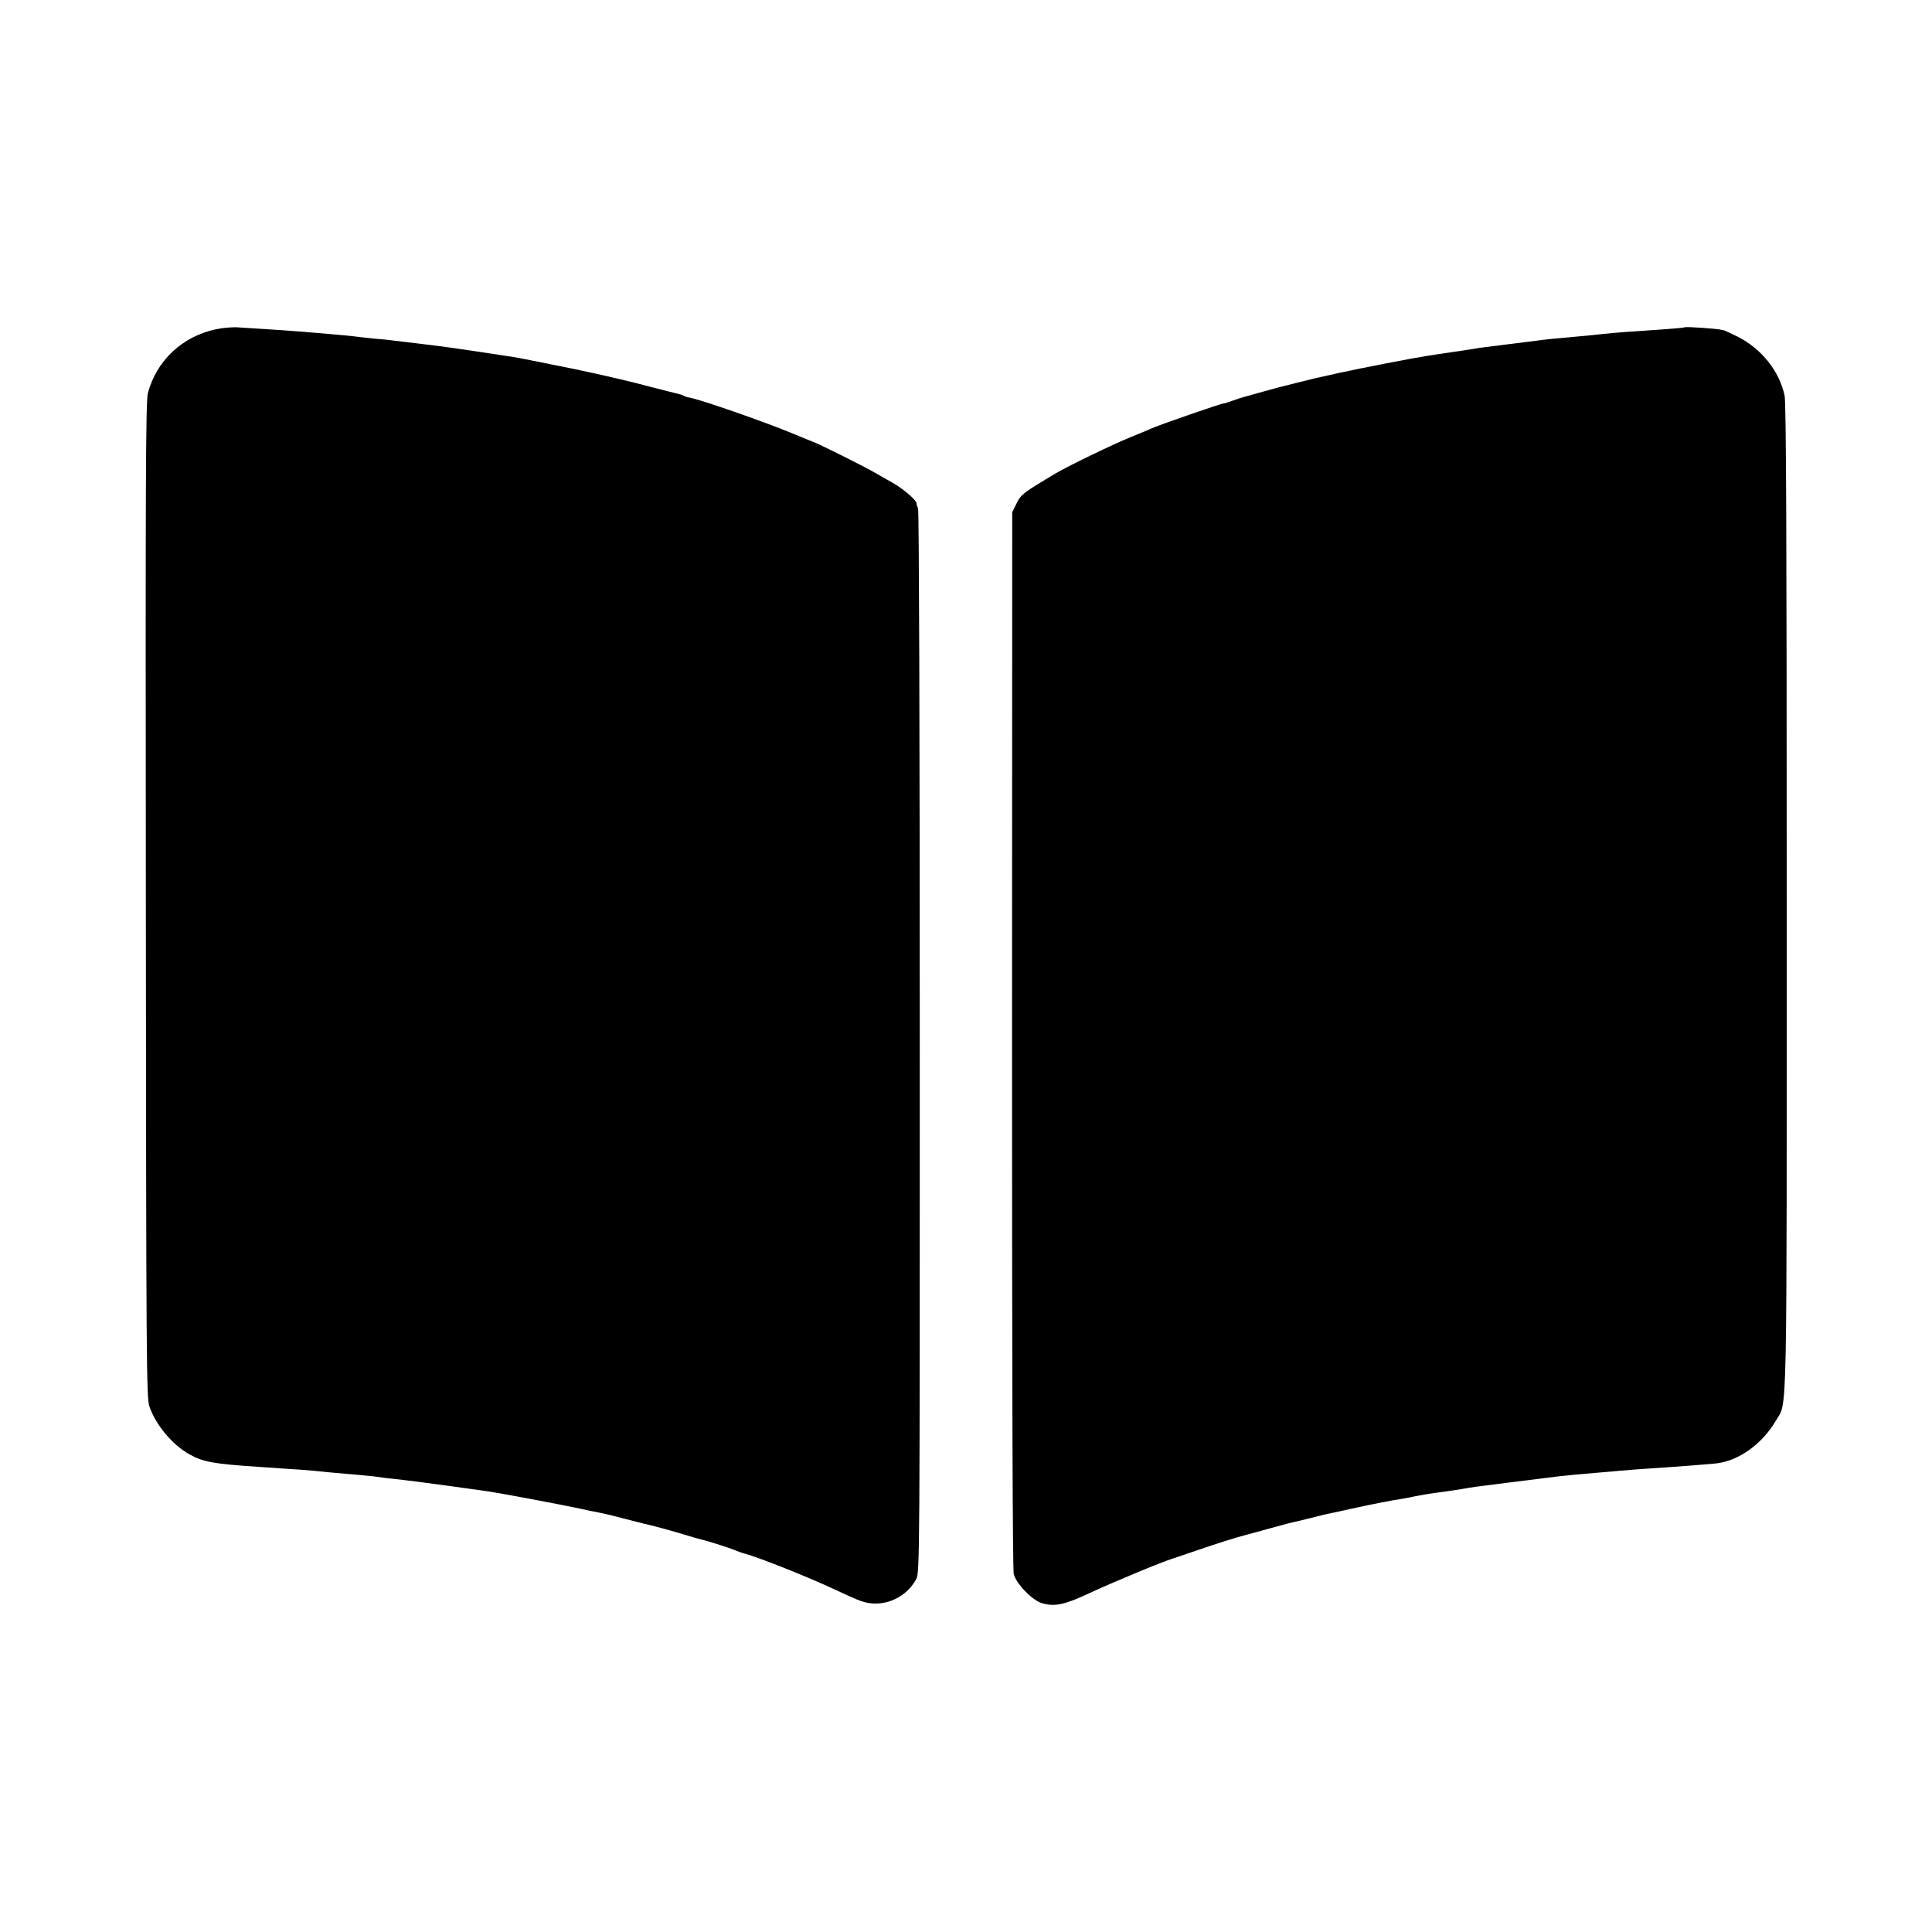
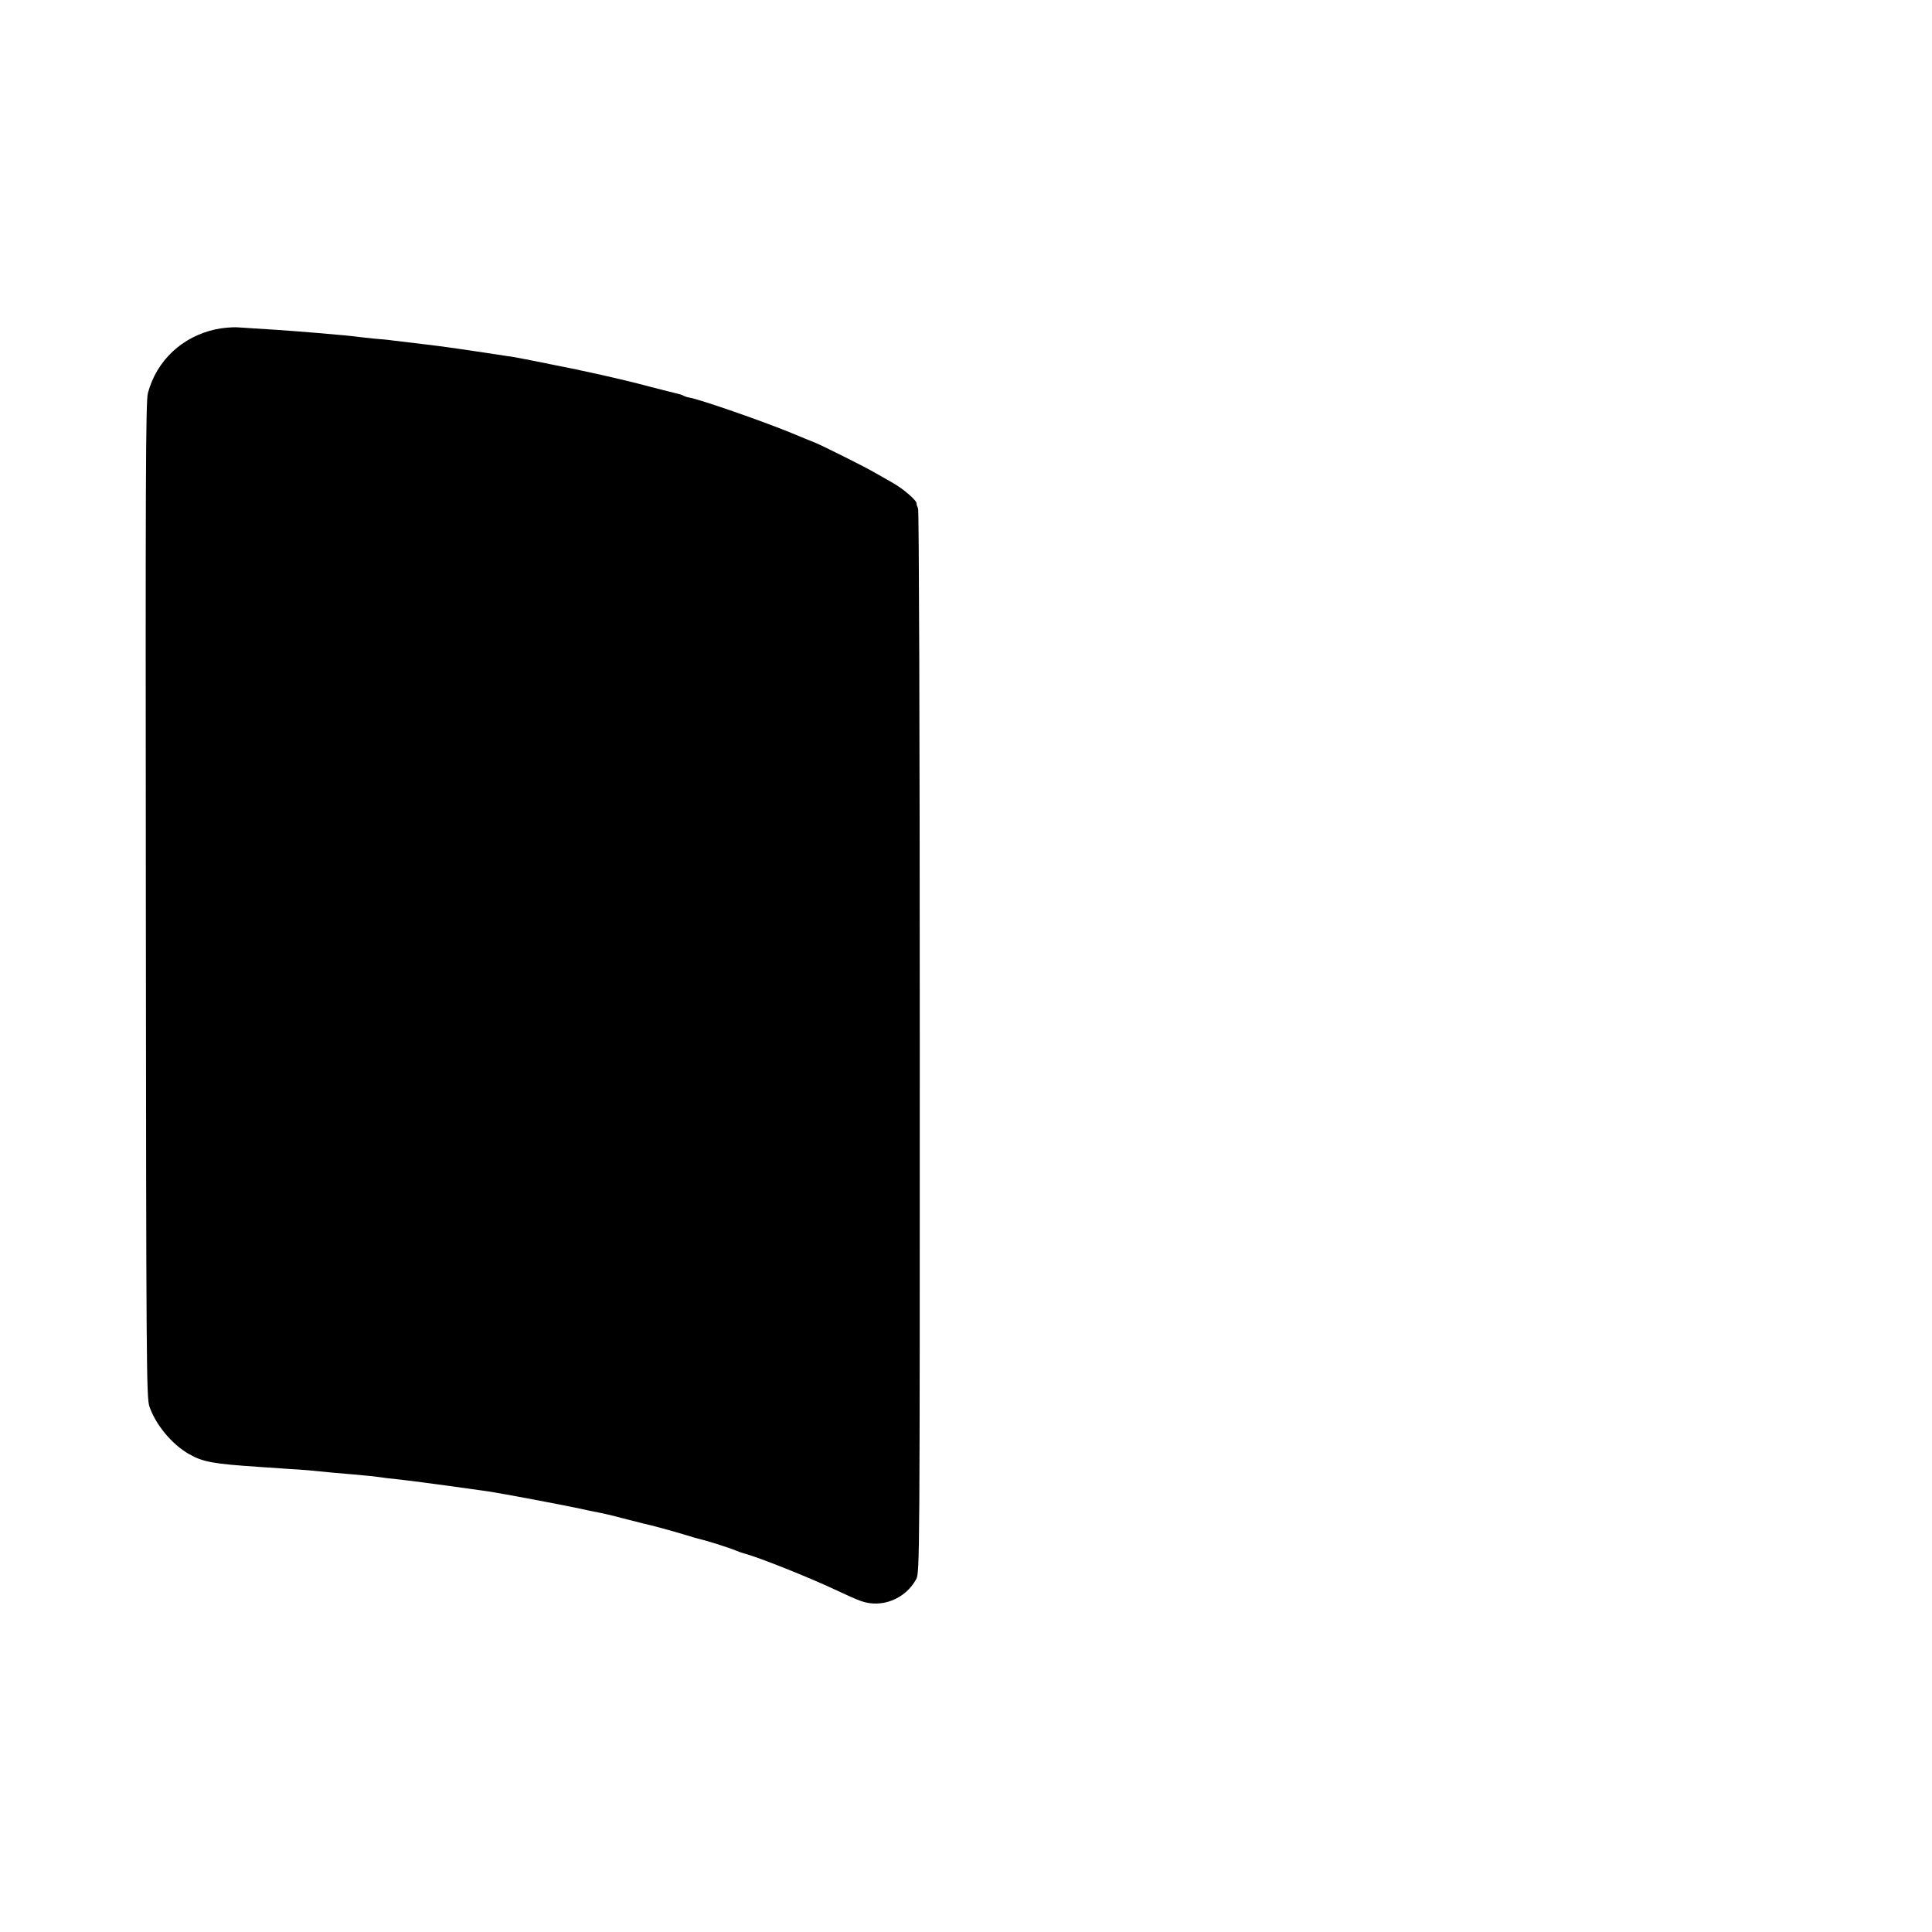
<svg xmlns="http://www.w3.org/2000/svg" version="1.0" width="1024pt" height="1024pt" viewBox="0 0 1024 1024" preserveAspectRatio="xMidYMid meet">
  <g transform="translate(0,1024) scale(0.1,-0.1)" fill="#000000" stroke="none">
    <path d="M1145 8495 c-179 -38 -315 -166 -361 -338 -12 -44 -13 -475 -11 -2687 2 -2467 3 -2638 19 -2685 34 -98 120 -201 210 -252 73 -42 130 -52 373 -68 44 -3 116 -8 160 -11 75 -4 116 -8 225 -19 25 -2 77 -7 115 -10 69 -6 103 -9 180 -20 22 -2 63 -7 90 -10 79 -9 364 -48 445 -60 84 -13 373 -68 460 -86 52 -12 109 -23 125 -26 17 -3 73 -16 125 -30 52 -13 102 -26 110 -28 39 -8 152 -39 215 -58 39 -12 72 -22 75 -22 40 -9 159 -46 205 -65 11 -5 29 -11 40 -14 74 -19 342 -126 480 -191 55 -26 117 -54 139 -61 109 -39 235 11 292 116 19 34 19 109 19 2845 0 1664 -4 2818 -9 2830 -5 11 -9 23 -8 26 3 15 -70 78 -125 109 -32 18 -74 42 -93 53 -52 31 -291 150 -325 163 -16 6 -70 28 -120 49 -153 63 -490 180 -542 188 -10 1 -23 6 -29 9 -6 4 -21 9 -35 12 -13 3 -82 20 -154 39 -138 37 -340 82 -520 117 -60 12 -119 24 -130 26 -52 10 -73 14 -105 18 -19 3 -93 14 -165 25 -71 11 -186 27 -255 35 -69 8 -147 18 -175 21 -27 4 -72 8 -100 10 -27 3 -68 7 -90 10 -39 5 -59 7 -210 20 -141 12 -290 22 -425 30 -30 2 -82 -3 -115 -10z" />
-     <path d="M8928 8505 c-3 -3 -135 -13 -258 -21 -62 -3 -167 -13 -220 -19 -19 -2 -66 -7 -105 -10 -94 -8 -153 -14 -195 -20 -40 -5 -81 -10 -200 -25 -47 -6 -96 -12 -110 -14 -14 -3 -74 -12 -135 -21 -60 -9 -123 -18 -140 -21 -66 -10 -357 -66 -465 -90 -63 -14 -122 -27 -130 -29 -19 -4 -180 -45 -200 -50 -57 -16 -168 -46 -180 -50 -8 -2 -34 -10 -58 -19 -23 -8 -43 -15 -45 -14 -5 3 -340 -113 -382 -132 -11 -5 -60 -26 -110 -46 -91 -36 -340 -157 -405 -196 -167 -100 -178 -108 -202 -156 l-23 -47 -1 -2795 c0 -1801 3 -2808 9 -2833 13 -51 98 -139 149 -154 67 -20 120 -9 250 52 129 60 392 169 443 184 16 5 75 25 130 44 94 33 216 71 260 82 11 3 61 16 110 30 50 14 99 27 110 30 11 3 38 9 60 14 22 5 60 15 85 21 25 7 54 13 65 16 11 2 70 14 130 28 110 24 222 46 261 51 11 2 46 8 77 15 32 6 71 13 88 15 62 8 157 22 199 30 14 2 43 7 65 9 22 3 78 10 125 16 177 22 237 30 280 35 41 5 118 12 215 20 39 3 90 8 115 10 43 4 105 9 275 20 92 7 213 16 235 19 119 15 241 104 313 227 61 105 57 -81 57 2772 0 1880 -3 2621 -11 2659 -27 130 -122 249 -248 313 -39 19 -73 35 -76 35 -3 0 -6 0 -7 1 -21 7 -195 19 -200 14z" />
  </g>
</svg>